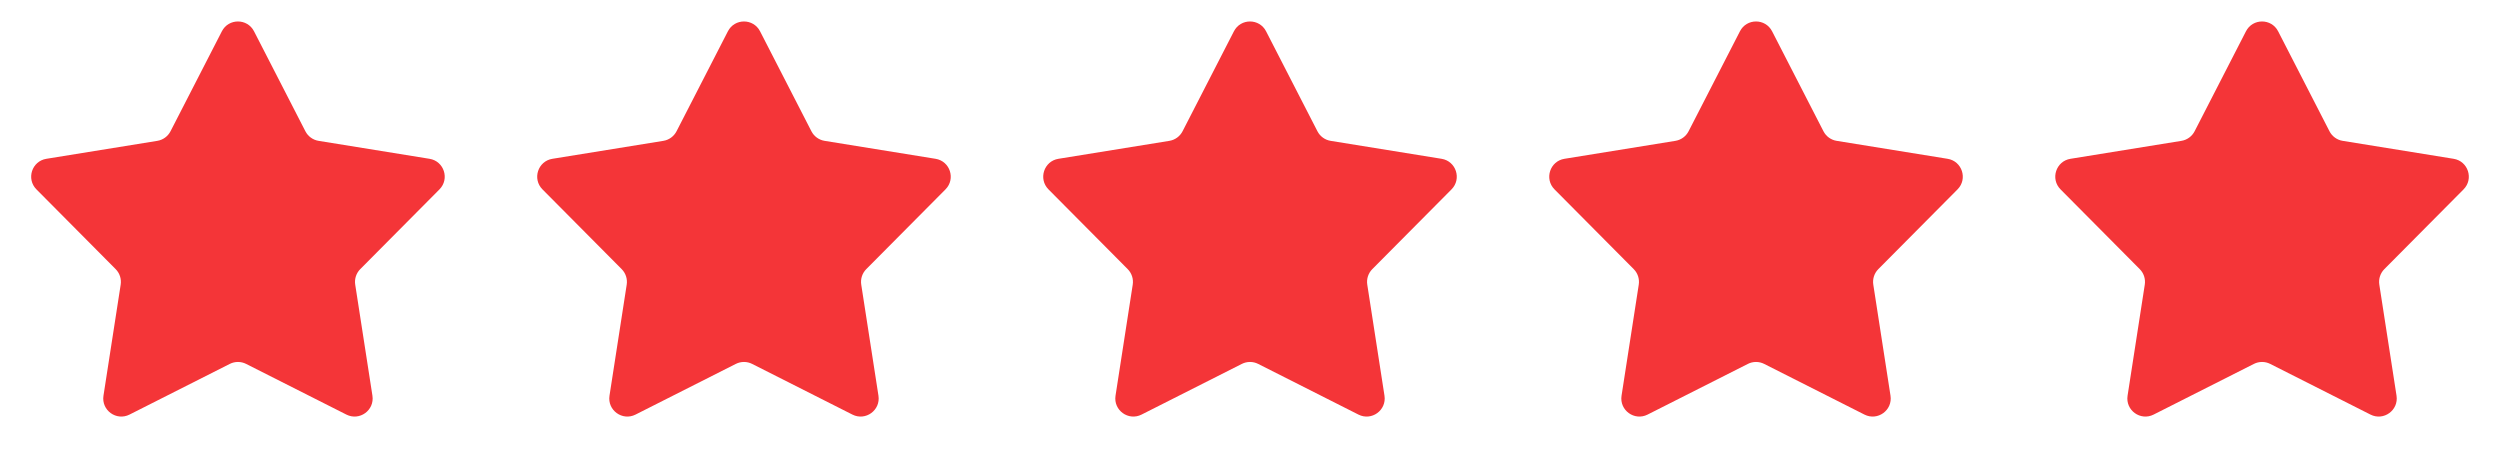
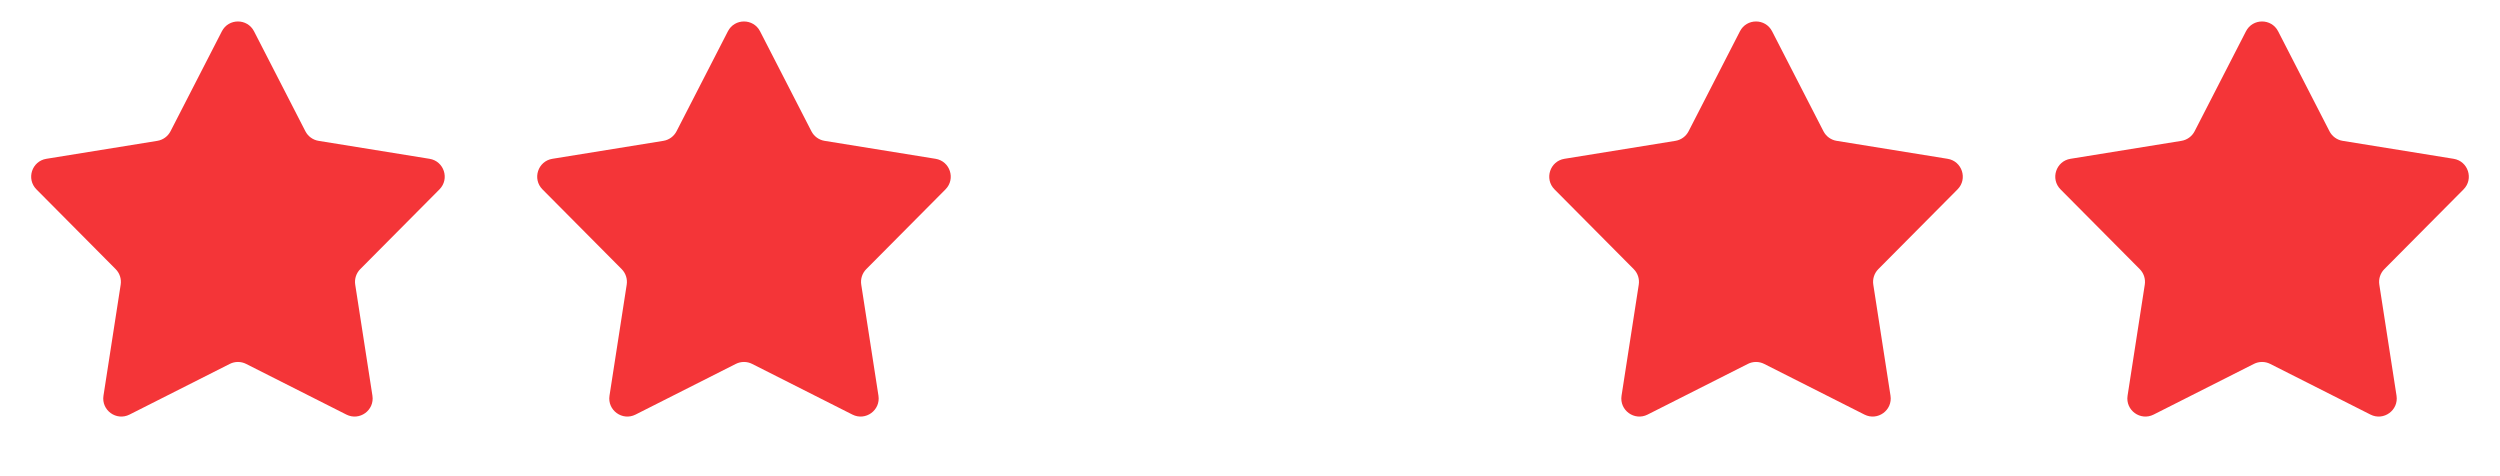
<svg xmlns="http://www.w3.org/2000/svg" width="830" height="158" viewBox="0 0 830 158" fill="none">
  <path d="M73.663 10.388C75.895 6.044 82.105 6.044 84.337 10.388L101.389 43.58C102.26 45.276 103.886 46.457 105.768 46.761L142.605 52.722C147.426 53.502 149.345 59.408 145.903 62.873L119.605 89.348C118.261 90.701 117.641 92.611 117.933 94.495L123.647 131.371C124.395 136.198 119.371 139.848 115.011 137.645L81.706 120.815C80.004 119.956 77.996 119.956 76.294 120.815L42.989 137.645C38.63 139.848 33.605 136.198 34.353 131.371L40.067 94.495C40.359 92.611 39.739 90.701 38.395 89.348L12.097 62.873C8.655 59.408 10.574 53.502 15.395 52.722L52.232 46.761C54.114 46.457 55.739 45.276 56.611 43.58L73.663 10.388Z" fill="#F43538" />
  <path d="M241.663 10.388C243.895 6.044 250.105 6.044 252.337 10.388L269.389 43.58C270.26 45.276 271.886 46.457 273.768 46.761L310.605 52.722C315.426 53.502 317.345 59.408 313.903 62.873L287.605 89.348C286.261 90.701 285.641 92.611 285.933 94.495L291.647 131.371C292.395 136.198 287.371 139.848 283.011 137.645L249.706 120.815C248.004 119.956 245.996 119.956 244.294 120.815L210.989 137.645C206.629 139.848 201.605 136.198 202.353 131.371L208.067 94.495C208.359 92.611 207.739 90.701 206.395 89.348L180.097 62.873C176.655 59.408 178.574 53.502 183.395 52.722L220.232 46.761C222.114 46.457 223.74 45.276 224.611 43.58L241.663 10.388Z" fill="#F43538" />
-   <path d="M409.663 10.388C411.895 6.044 418.105 6.044 420.337 10.388L437.389 43.58C438.26 45.276 439.886 46.457 441.768 46.761L478.605 52.722C483.426 53.502 485.345 59.408 481.903 62.873L455.605 89.348C454.261 90.701 453.641 92.611 453.933 94.495L459.647 131.371C460.395 136.198 455.371 139.848 451.011 137.645L417.706 120.815C416.004 119.956 413.996 119.956 412.294 120.815L378.989 137.645C374.629 139.848 369.605 136.198 370.353 131.371L376.067 94.495C376.359 92.611 375.739 90.701 374.395 89.348L348.097 62.873C344.655 59.408 346.574 53.502 351.395 52.722L388.232 46.761C390.114 46.457 391.74 45.276 392.611 43.58L409.663 10.388Z" fill="#F43538" />
  <path d="M577.663 10.388C579.895 6.044 586.105 6.044 588.337 10.388L605.389 43.58C606.26 45.276 607.886 46.457 609.768 46.761L646.605 52.722C651.426 53.502 653.345 59.408 649.903 62.873L623.605 89.348C622.261 90.701 621.641 92.611 621.933 94.495L627.647 131.371C628.395 136.198 623.371 139.848 619.011 137.645L585.706 120.815C584.004 119.956 581.996 119.956 580.294 120.815L546.989 137.645C542.629 139.848 537.605 136.198 538.353 131.371L544.067 94.495C544.359 92.611 543.739 90.701 542.395 89.348L516.097 62.873C512.655 59.408 514.574 53.502 519.395 52.722L556.232 46.761C558.114 46.457 559.74 45.276 560.611 43.58L577.663 10.388Z" fill="#F43538" />
  <path d="M745.663 10.388C747.895 6.044 754.105 6.044 756.337 10.388L773.389 43.58C774.26 45.276 775.886 46.457 777.768 46.761L814.605 52.722C819.426 53.502 821.345 59.408 817.903 62.873L791.605 89.348C790.261 90.701 789.641 92.611 789.933 94.495L795.647 131.371C796.395 136.198 791.371 139.848 787.011 137.645L753.706 120.815C752.004 119.956 749.996 119.956 748.294 120.815L714.989 137.645C710.629 139.848 705.605 136.198 706.353 131.371L712.067 94.495C712.359 92.611 711.739 90.701 710.395 89.348L684.097 62.873C680.655 59.408 682.574 53.502 687.395 52.722L724.232 46.761C726.114 46.457 727.74 45.276 728.611 43.58L745.663 10.388Z" fill="#F43538" />
</svg>